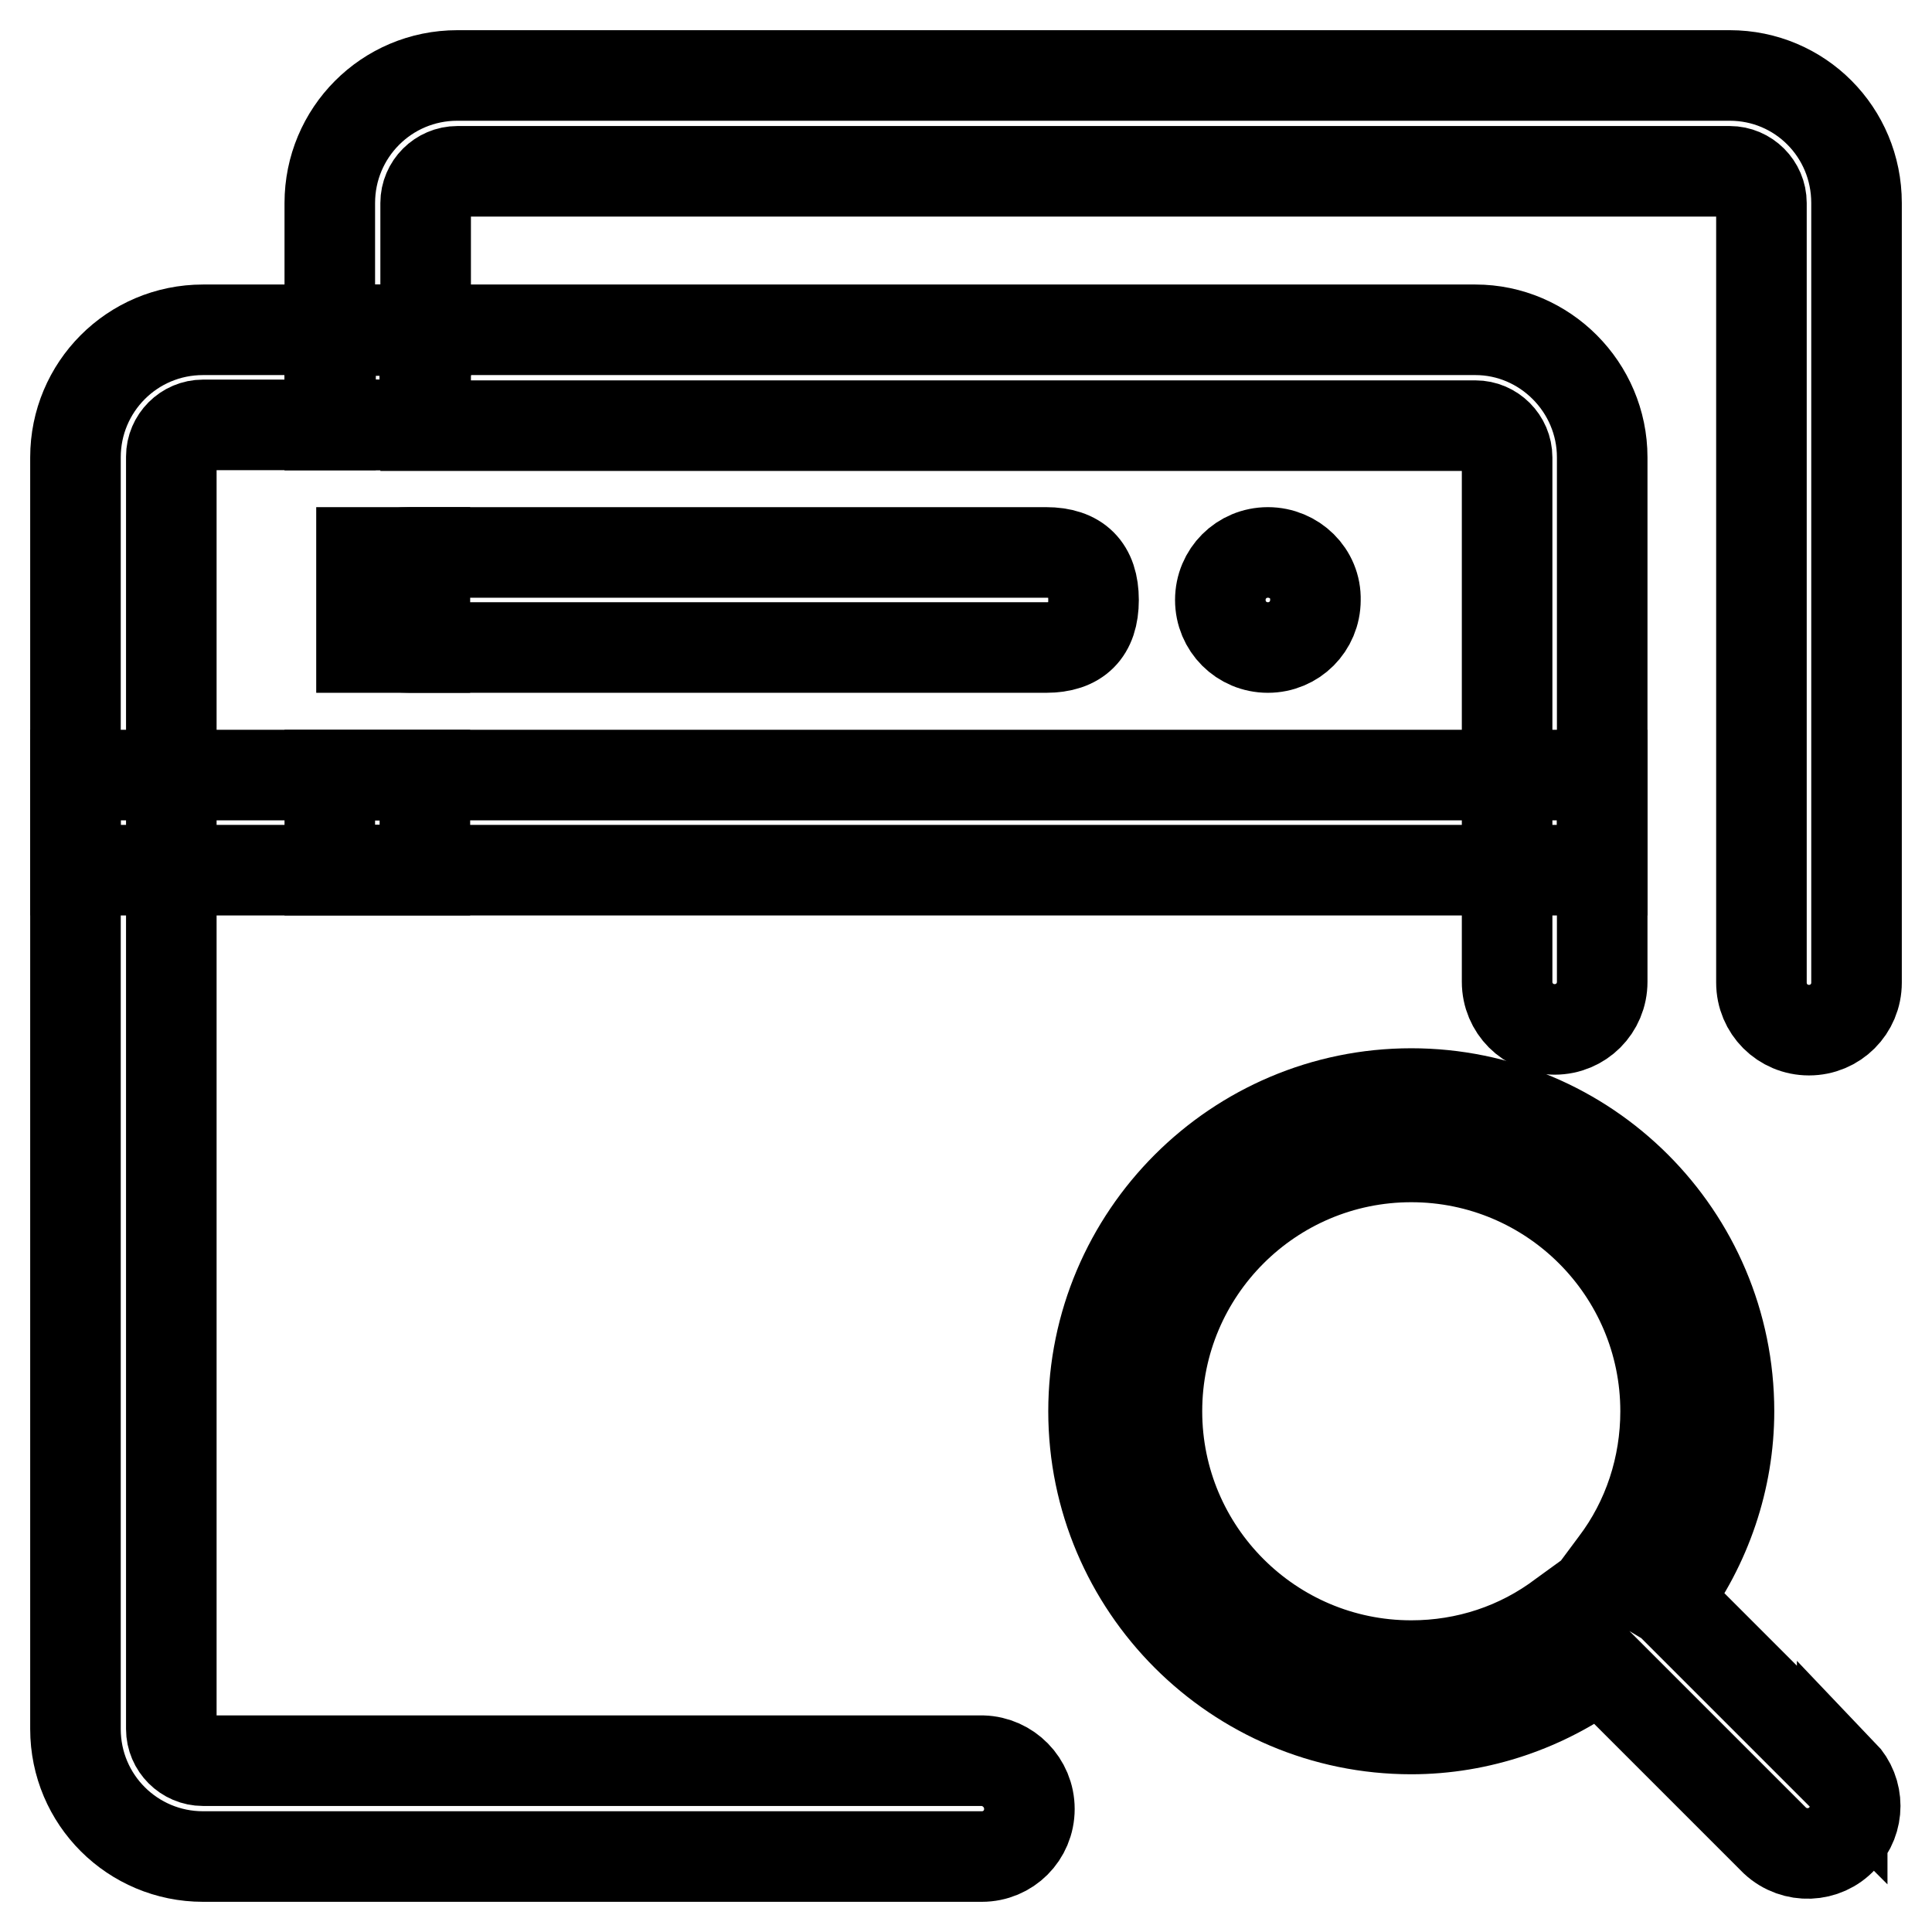
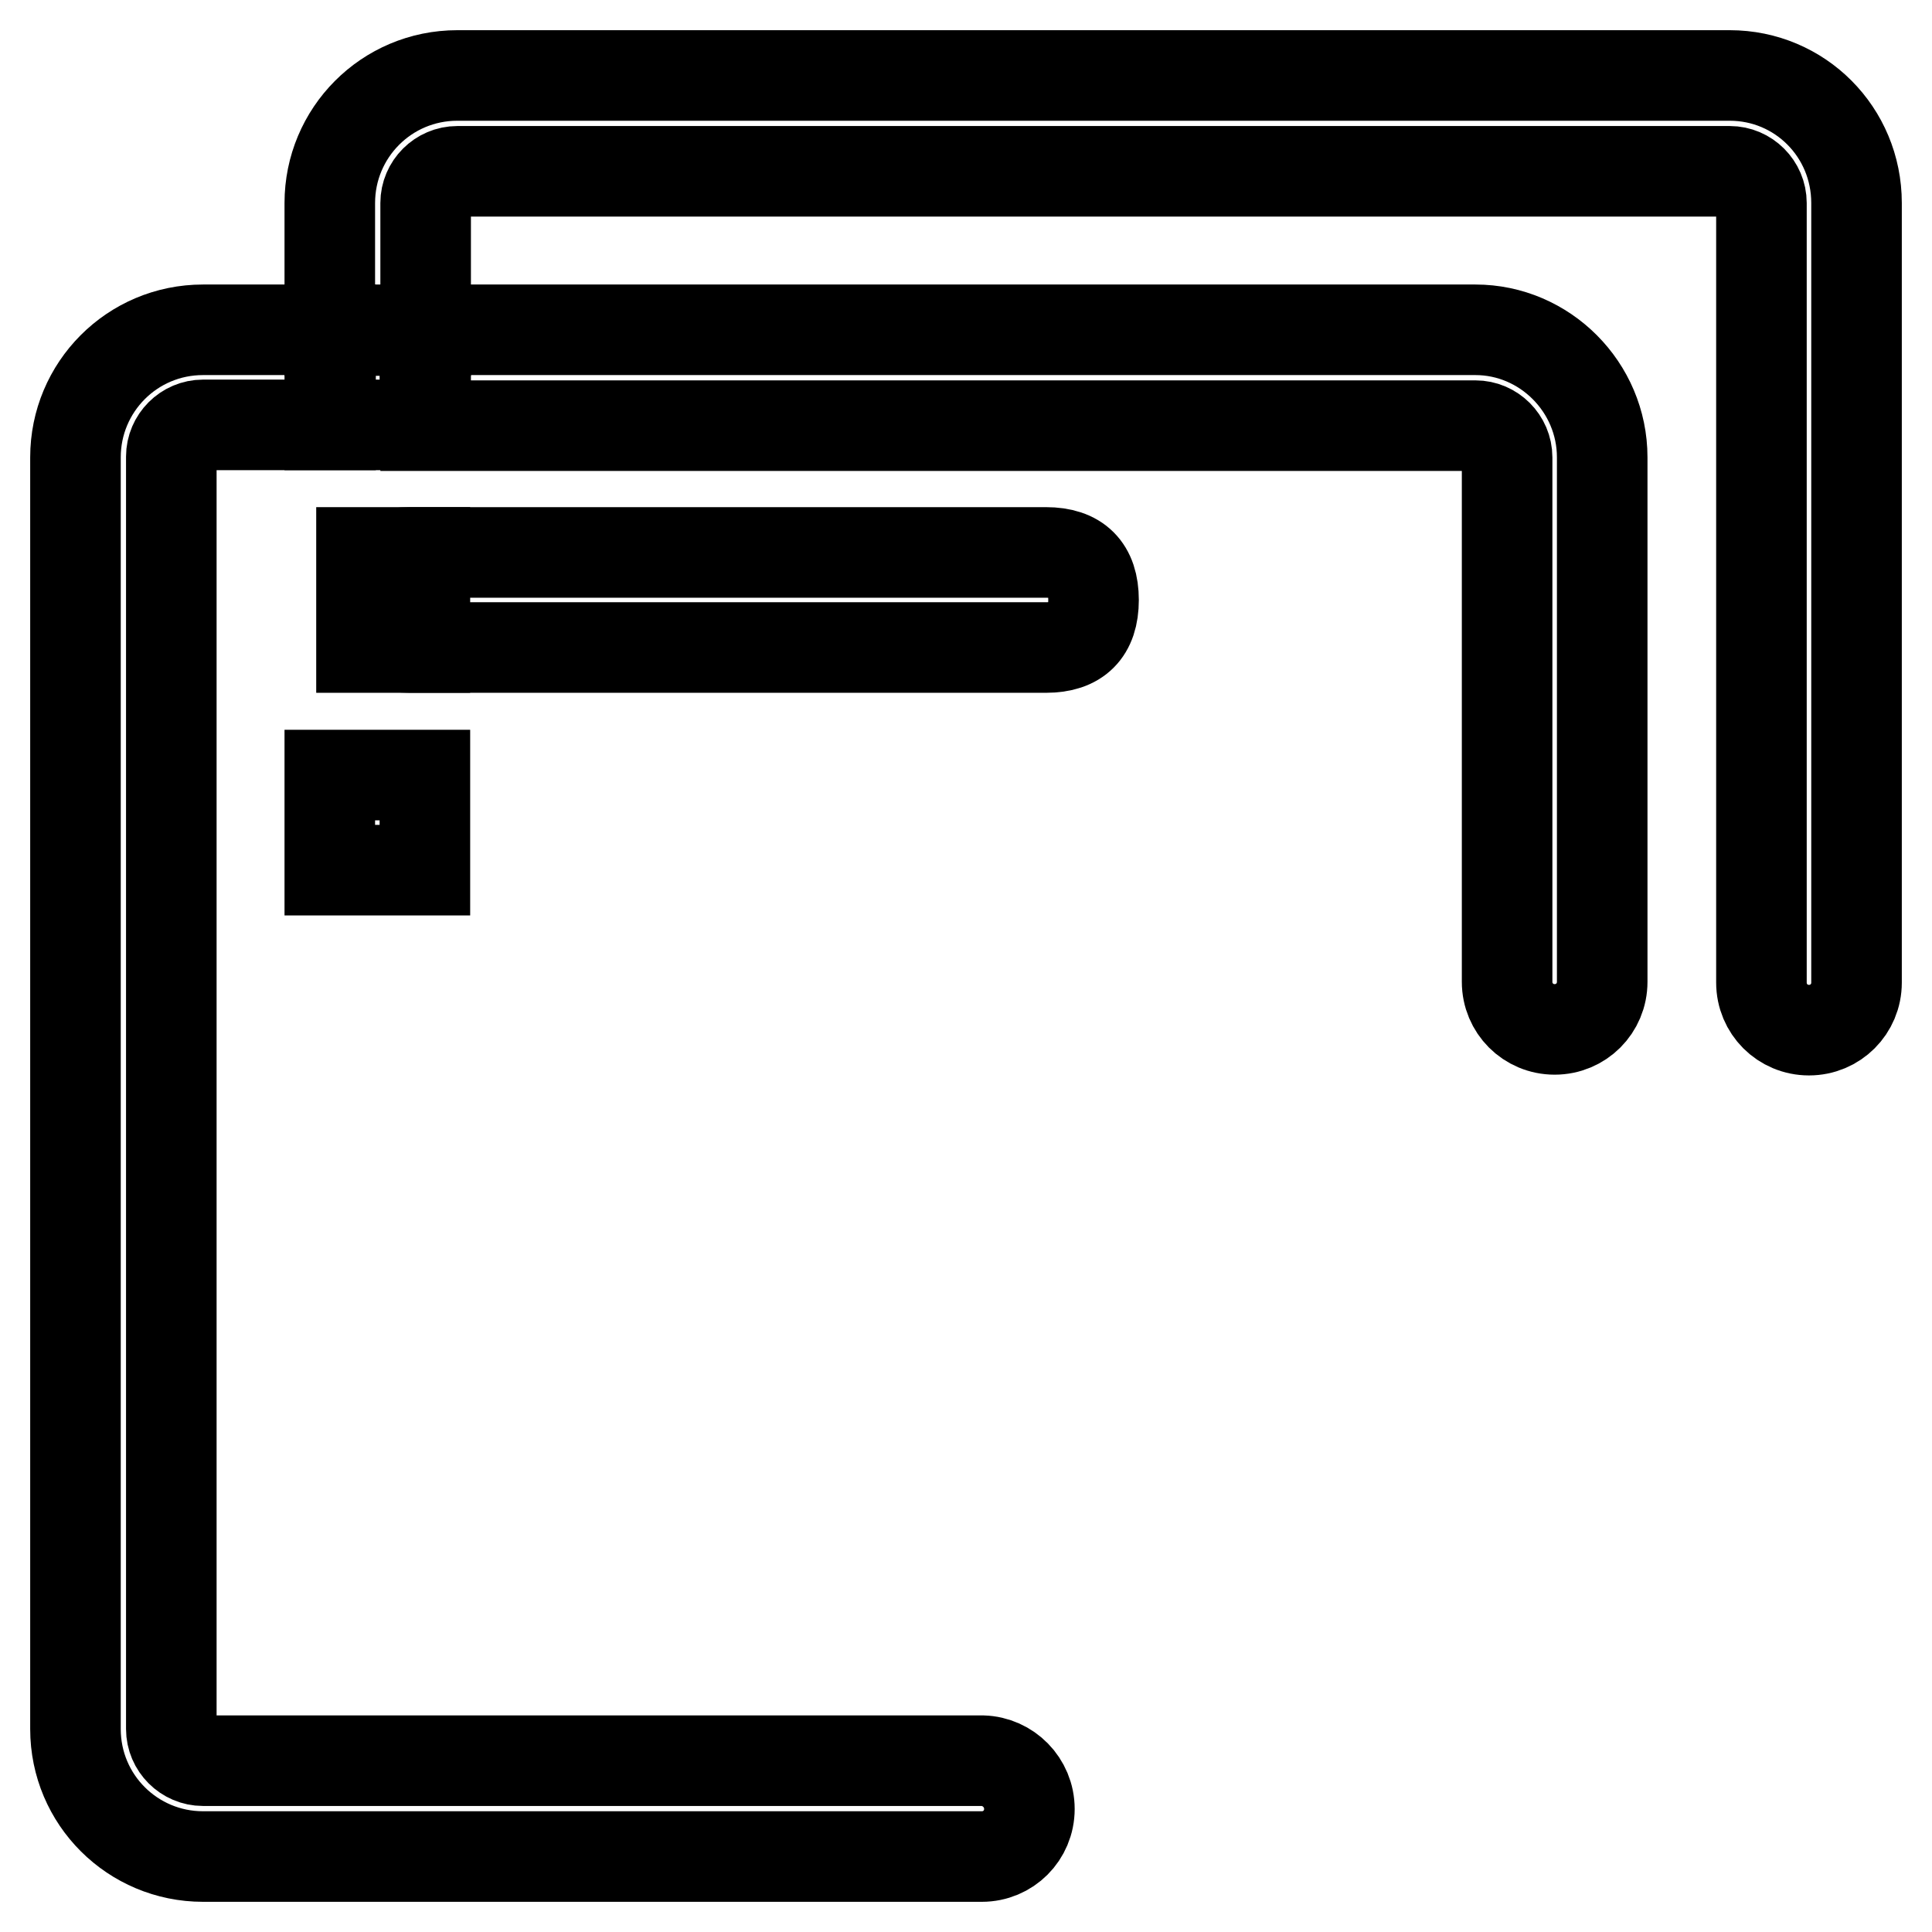
<svg xmlns="http://www.w3.org/2000/svg" version="1.1" x="0px" y="0px" viewBox="0 0 256 256" enable-background="new 0 0 256 256" xml:space="preserve">
  <g>
-     <path stroke-width="12" fill-opacity="0" stroke="#000000" d="M244.1,235.2l-22.9-22.9l-0.5-0.3c5.4-7.2,8.4-16,8.4-25c0-23.3-18.9-42.1-42.1-42.1s-42.1,18.9-42.1,42.1 s18.9,42.1,42.1,42.1c9,0,17.8-3,25-8.4l0.3,0.3l22.9,22.9c2.6,2.4,6.6,2.2,8.9-0.3c2.3-2.4,2.3-6.2,0-8.6V235.2z M187,220.7 c-18.6,0-33.7-15.1-33.7-33.7s15.1-33.7,33.7-33.7s33.7,15.1,33.7,33.7c0,7.3-2.3,14.4-6.7,20.2l-2.9,3.9l-4,2.9 C201.3,218.4,194.3,220.7,187,220.7z M43.7,43.7v12.6h12.6V43.7H43.7z" />
    <path stroke-width="12" fill-opacity="0" stroke="#000000" d="M136.4,239.7c0,3.5-2.8,6.3-6.3,6.3H26.9c-9.3,0-16.9-7.5-16.9-16.9V60.6c0-9.3,7.5-16.9,16.9-16.9h16.9 v12.6H26.9c-2.3,0-4.2,1.9-4.2,4.2v168.6c0,2.3,1.9,4.2,4.2,4.2h103.3C133.6,233.4,136.4,236.2,136.4,239.7L136.4,239.7z" />
    <path stroke-width="12" fill-opacity="0" stroke="#000000" d="M43.7,43.7v12.6h12.6V43.7H43.7z M43.7,102.7v12.6h12.6v-12.6H43.7z M47.9,73.2v12.6h8.4V73.2H47.9z" />
    <path stroke-width="12" fill-opacity="0" stroke="#000000" d="M54.3,73.2h84.3c4.2,0,6.3,2.1,6.3,6.3l0,0c0,4.2-2.1,6.3-6.3,6.3H54.3c-4.2,0-6.3-2.1-6.3-6.3l0,0 C47.9,75.3,50,73.2,54.3,73.2z" />
-     <path stroke-width="12" fill-opacity="0" stroke="#000000" d="M168,73.2c-3.5,0-6.3,2.8-6.3,6.3c0,3.5,2.8,6.3,6.3,6.3c3.5,0,6.3-2.8,6.3-6.3 C174.4,76,171.5,73.2,168,73.2z M10,102.7h202.3v12.6H10V102.7z" />
    <path stroke-width="12" fill-opacity="0" stroke="#000000" d="M212.3,60.6v69.5c0,3.5-2.8,6.3-6.3,6.3c-3.5,0-6.3-2.8-6.3-6.3V60.6c0-2.3-1.9-4.2-4.2-4.2H56.4V43.7 h139.1C204.7,43.7,212.3,51.3,212.3,60.6z" />
    <path stroke-width="12" fill-opacity="0" stroke="#000000" d="M246,26.9v103.3c0,3.5-2.8,6.3-6.3,6.3s-6.3-2.8-6.3-6.3V26.9c0-2.3-1.9-4.2-4.2-4.2H60.6 c-2.3,0-4.2,1.9-4.2,4.2v16.9H43.7V26.9c0-9.3,7.5-16.9,16.9-16.9h168.6C238.5,10,246,17.5,246,26.9z" />
  </g>
</svg>